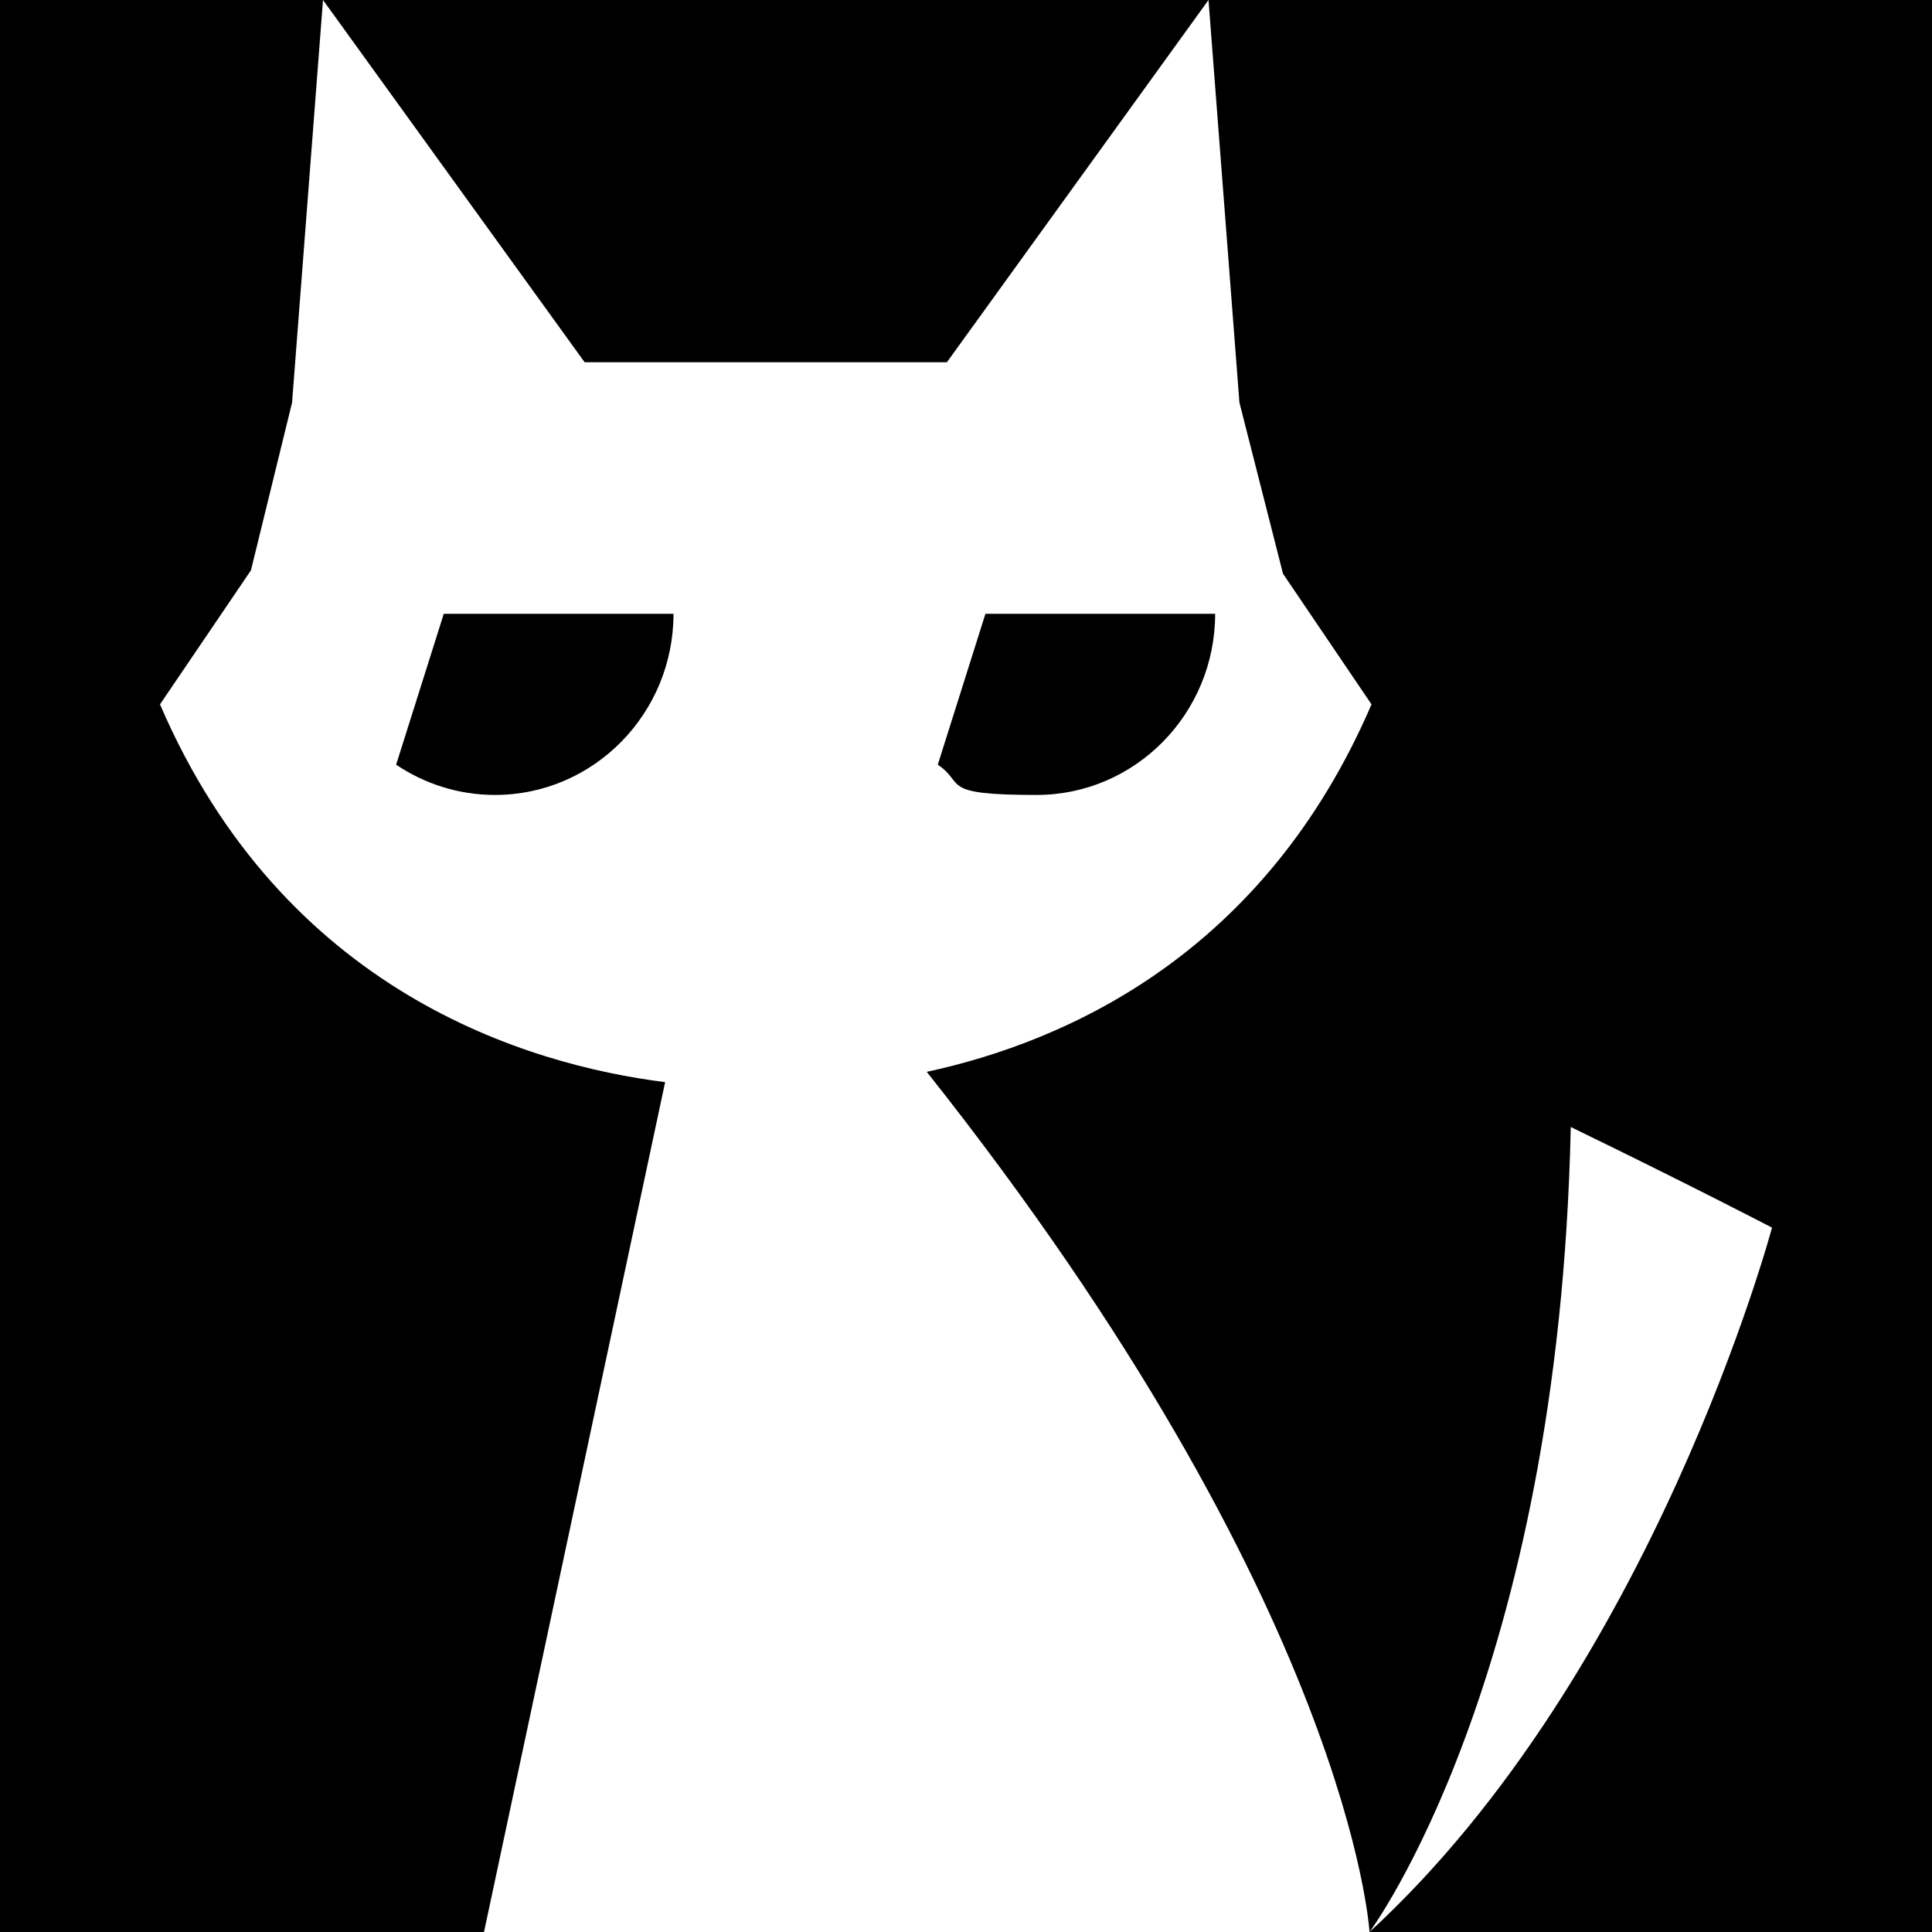
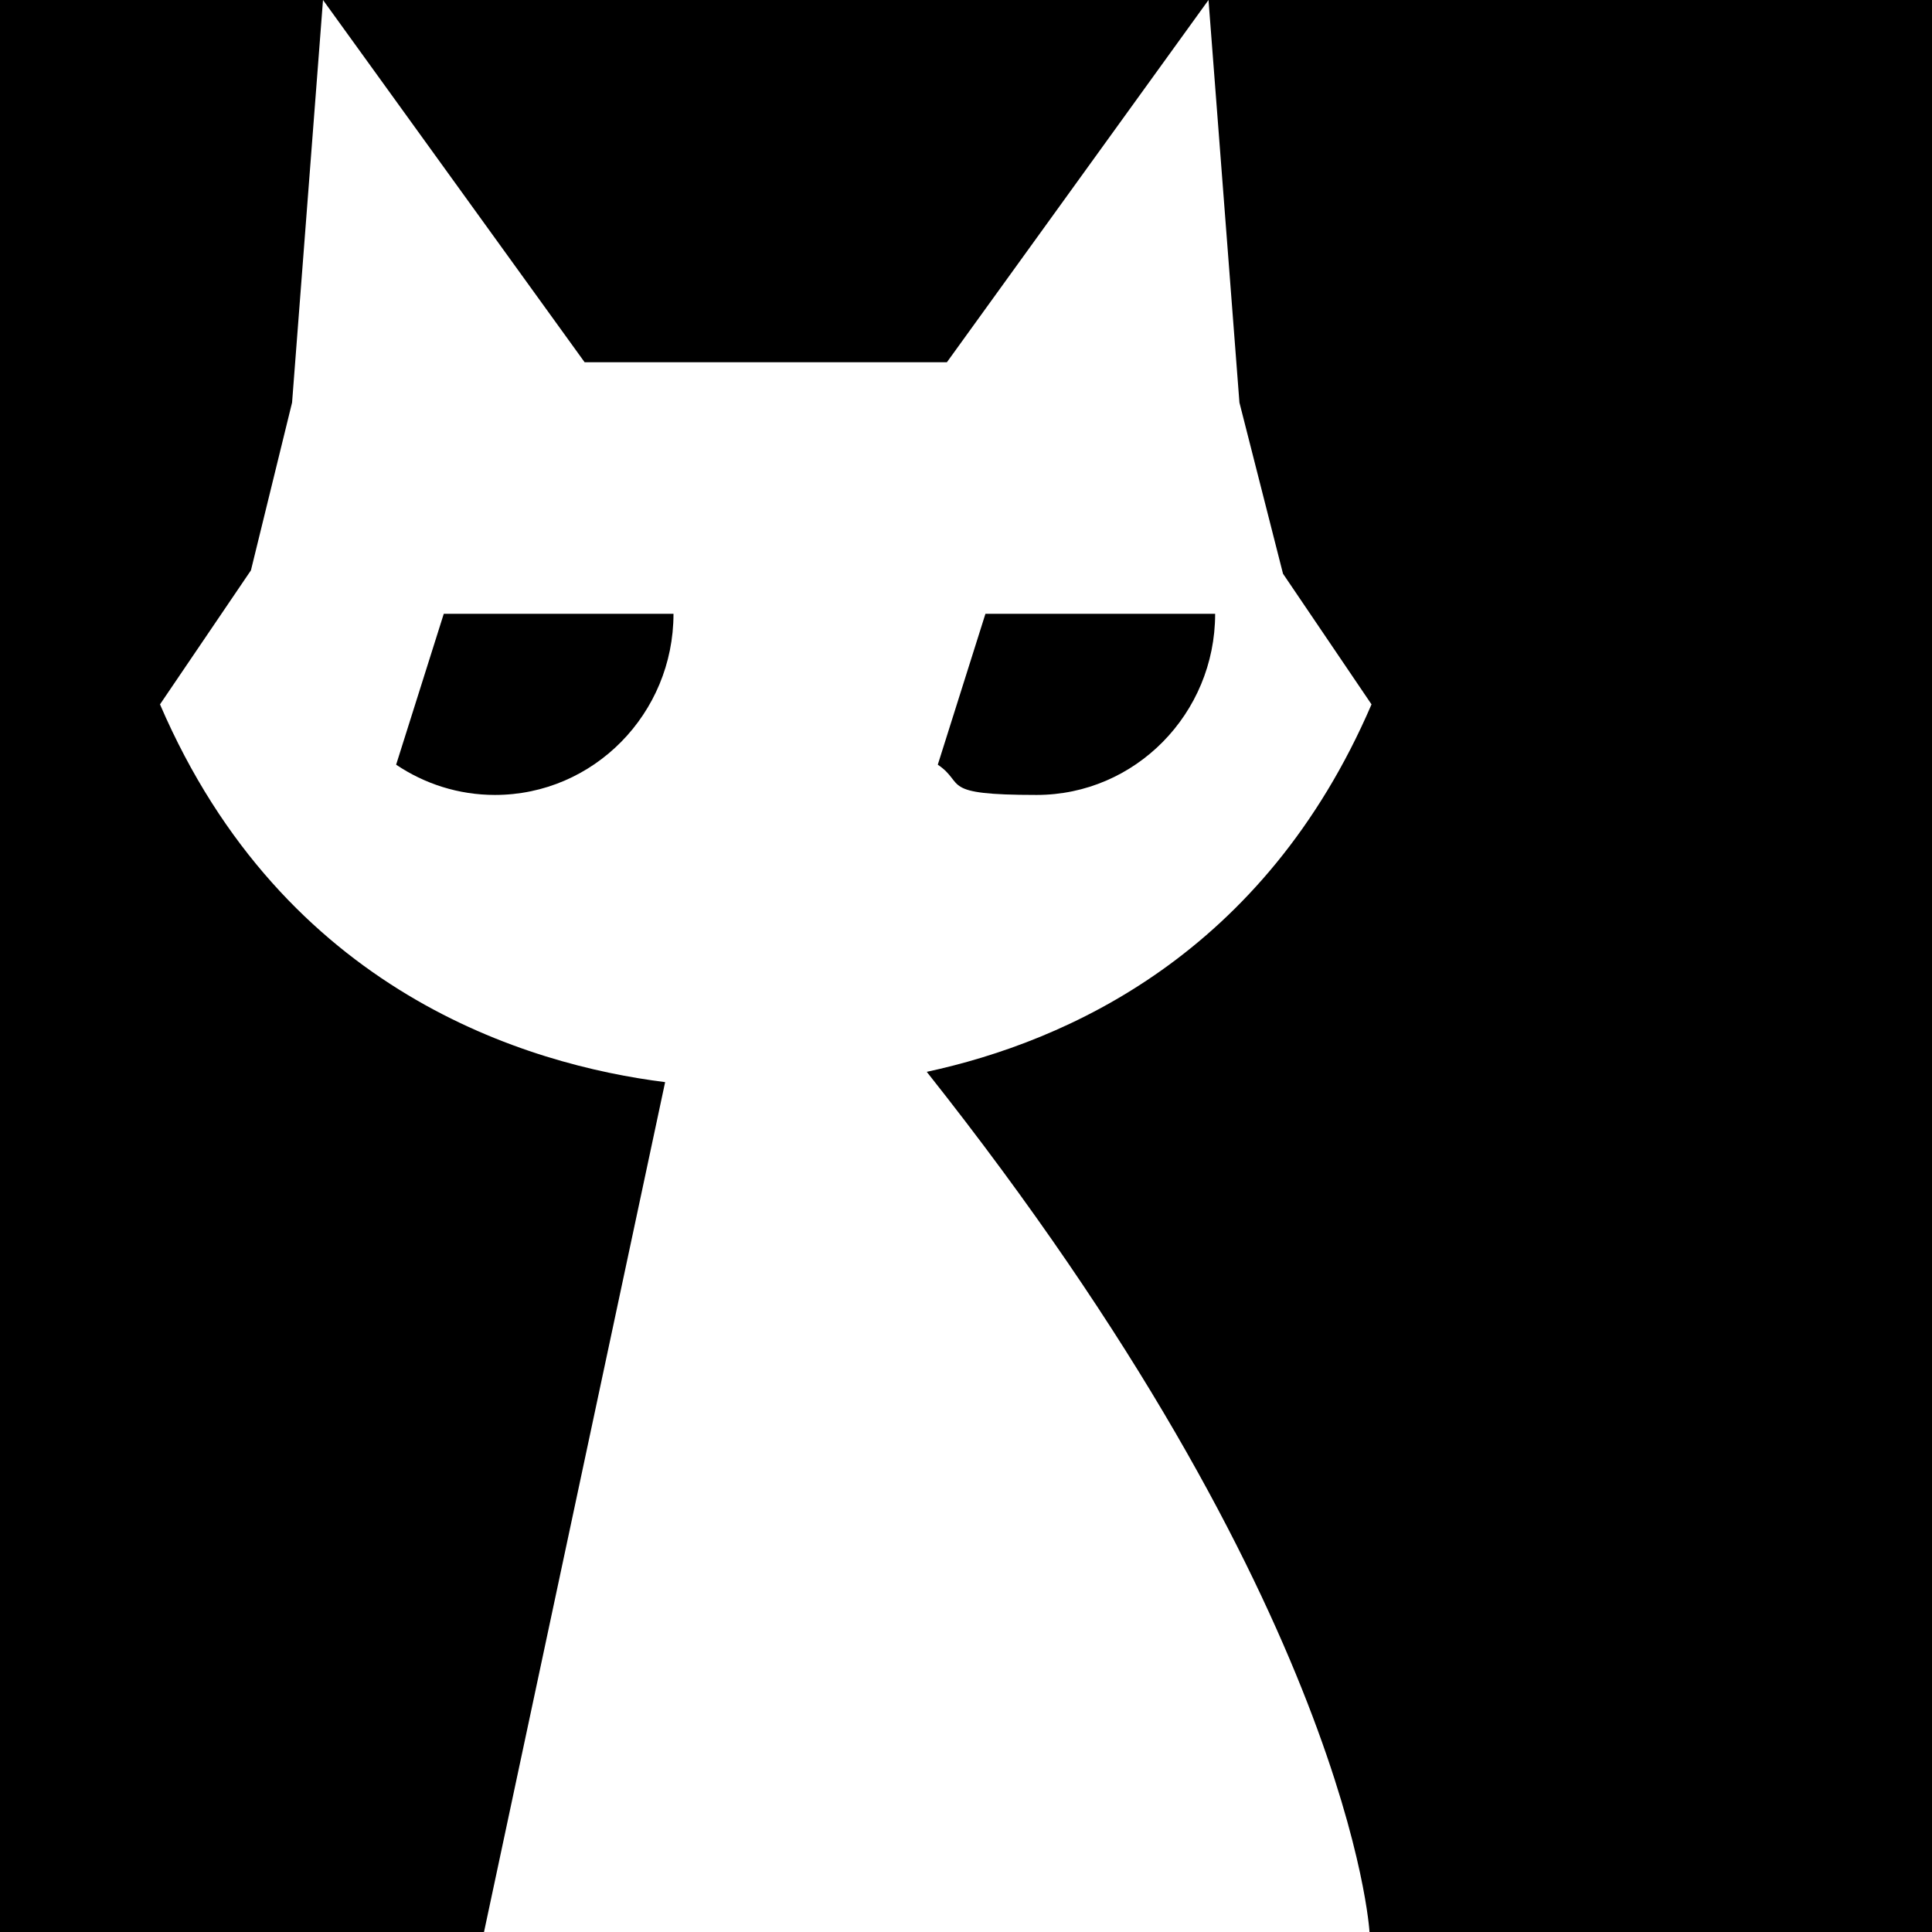
<svg xmlns="http://www.w3.org/2000/svg" id="Layer_2" data-name="Layer 2" viewBox="0 0 2432 2432">
  <defs>
    <style>
      .cls-1 {
        fill: #fff;
        fill-rule: evenodd;
      }
    </style>
  </defs>
  <g id="Layer_1-2" data-name="Layer 1">
    <g>
      <rect width="2432" height="2432" />
      <g>
        <path class="cls-1" d="M1166.6,1349.23c176.49-38.09,424.76-148.53,559.87-462.57l-111.56-164.67h.09l-54.8-215.24L1521.27,0l-329.33,456h-456L406.6,0l-38.94,506.76-51.79,211.2-114.47,168.7c156.03,362.55,462.76,453.75,635.87,475.52h0l-228,1069.82h1114.67s-22.89-408.71-557.33-1082.77h0ZM1240.44,772.67h289.18c0,125.82-100.68,228-224.72,228s-88.76-14.07-124.41-38.09l59.96-189.91h0ZM623.06,1000.67c-45.98,0-88.76-14.07-124.41-38.09l59.96-189.91h289.18c0,125.82-100.68,228-224.72,228h0Z" />
-         <path class="cls-1" d="M1977.27,1418.67c-14.92,694.51-253.33,1013.33-253.33,1013.33,357.67-328.77,506.67-886.67,506.67-886.67,0,0-101.71-53.01-253.33-126.67Z" />
      </g>
    </g>
  </g>
</svg>